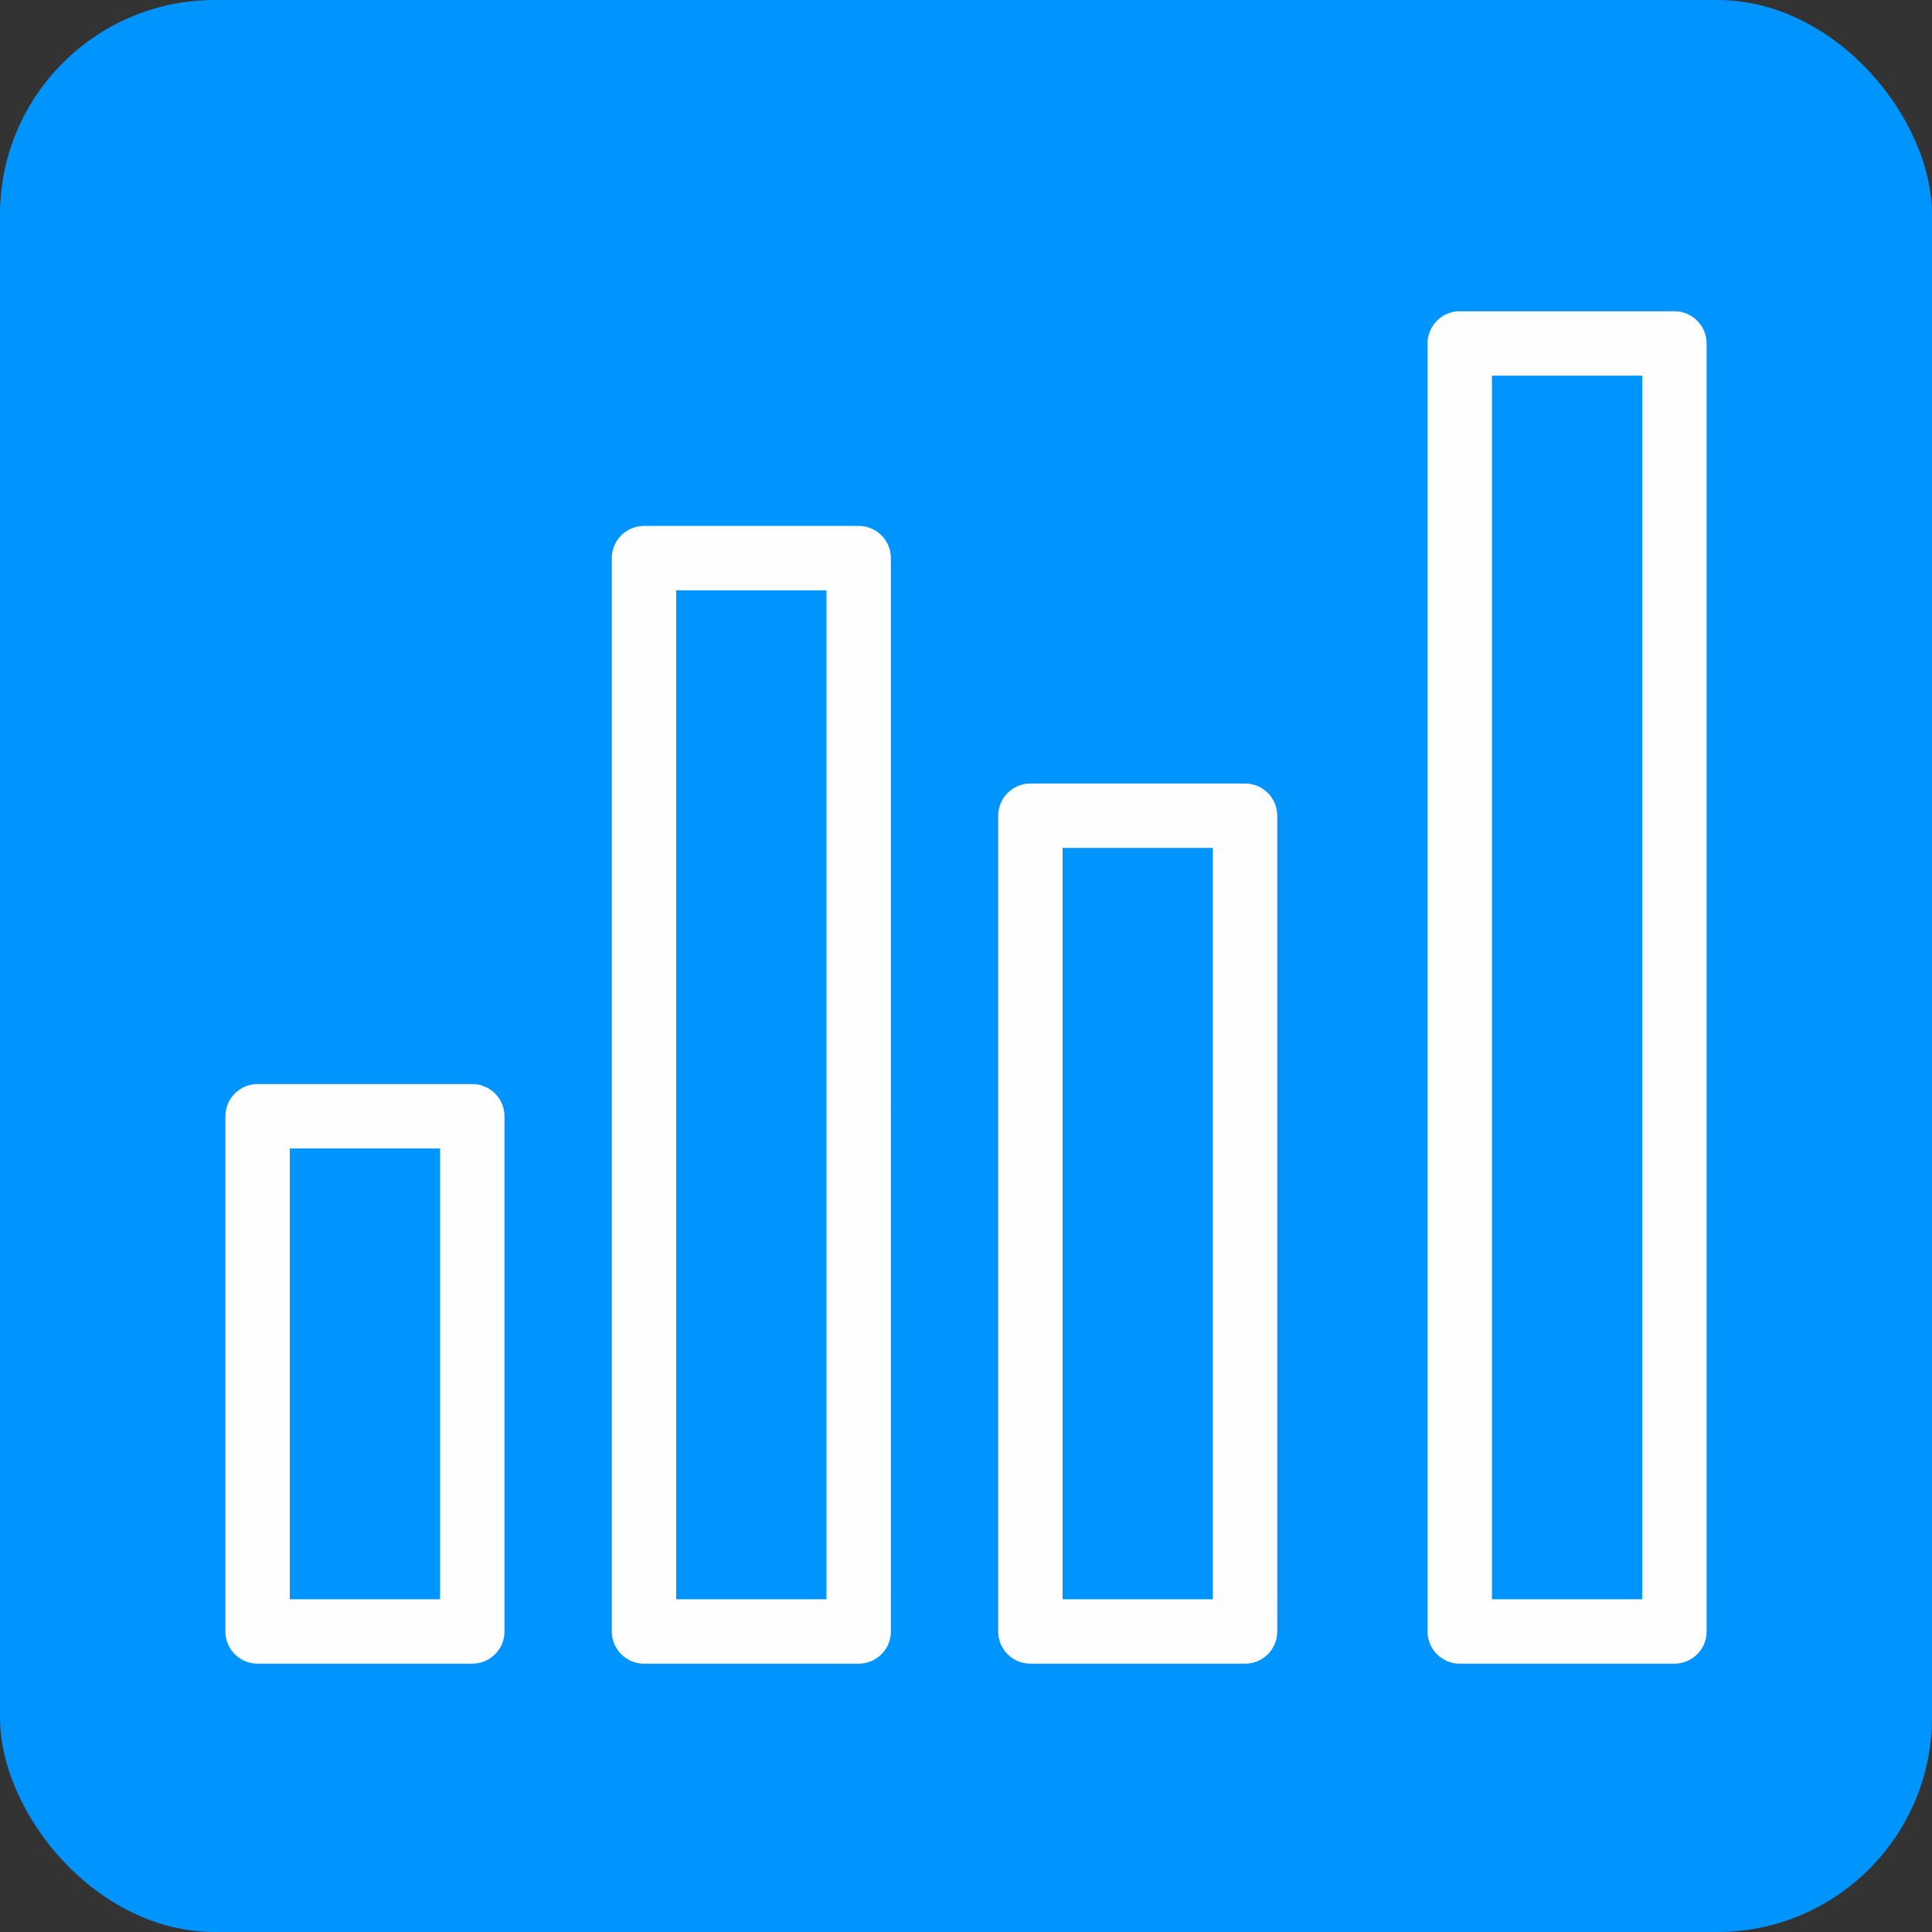
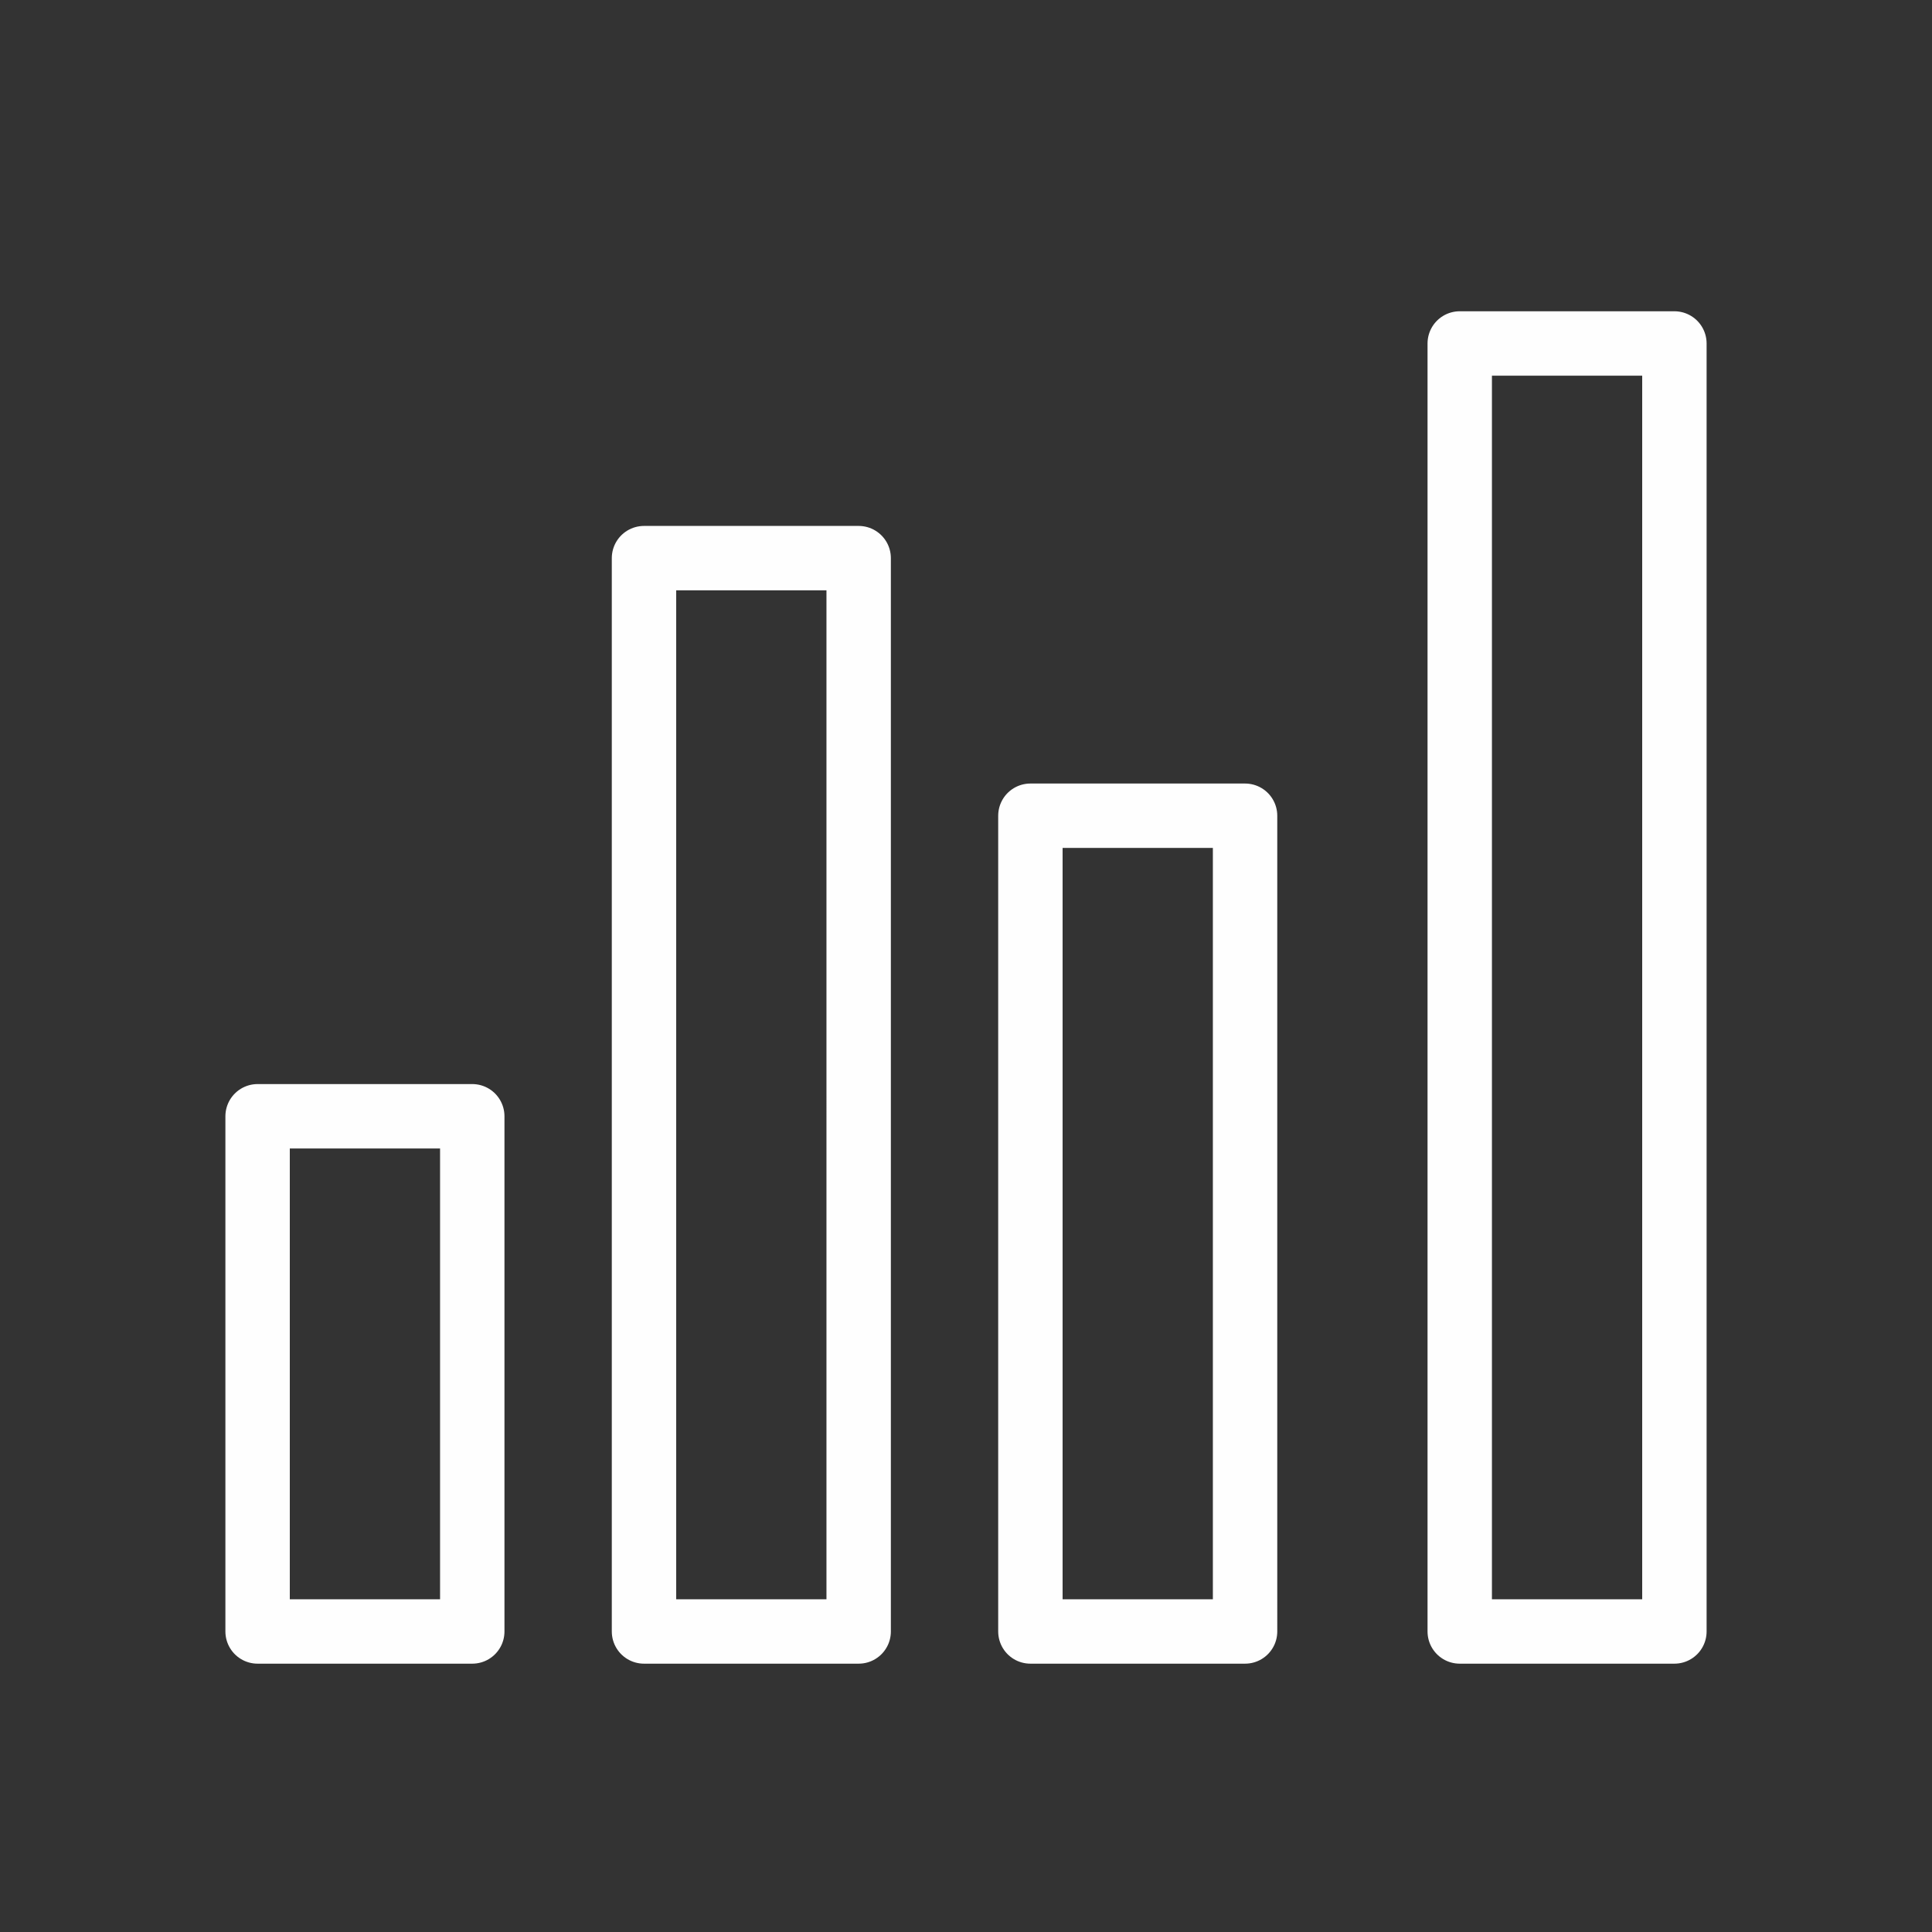
<svg xmlns="http://www.w3.org/2000/svg" width="45" height="45">
  <rect width="100%" height="100%" fill="#333333" stroke="none" />
  <g fill="none" fill-rule="evenodd">
-     <rect fill="#0094FF" width="45" height="45" rx="5" />
-     <path d="M34 38h5V8h-5v30zm-10 0h5V19h-5v19zm-9 0h5V13h-5v25zm-9 0h5V26H6v12z" stroke="#FEFEFE" stroke-width="1.5" stroke-linecap="round" stroke-linejoin="round" />
+     <path d="M34 38h5V8h-5v30zm-10 0h5V19h-5v19zm-9 0h5V13h-5v25m-9 0h5V26H6v12z" stroke="#FEFEFE" stroke-width="1.5" stroke-linecap="round" stroke-linejoin="round" />
  </g>
</svg>